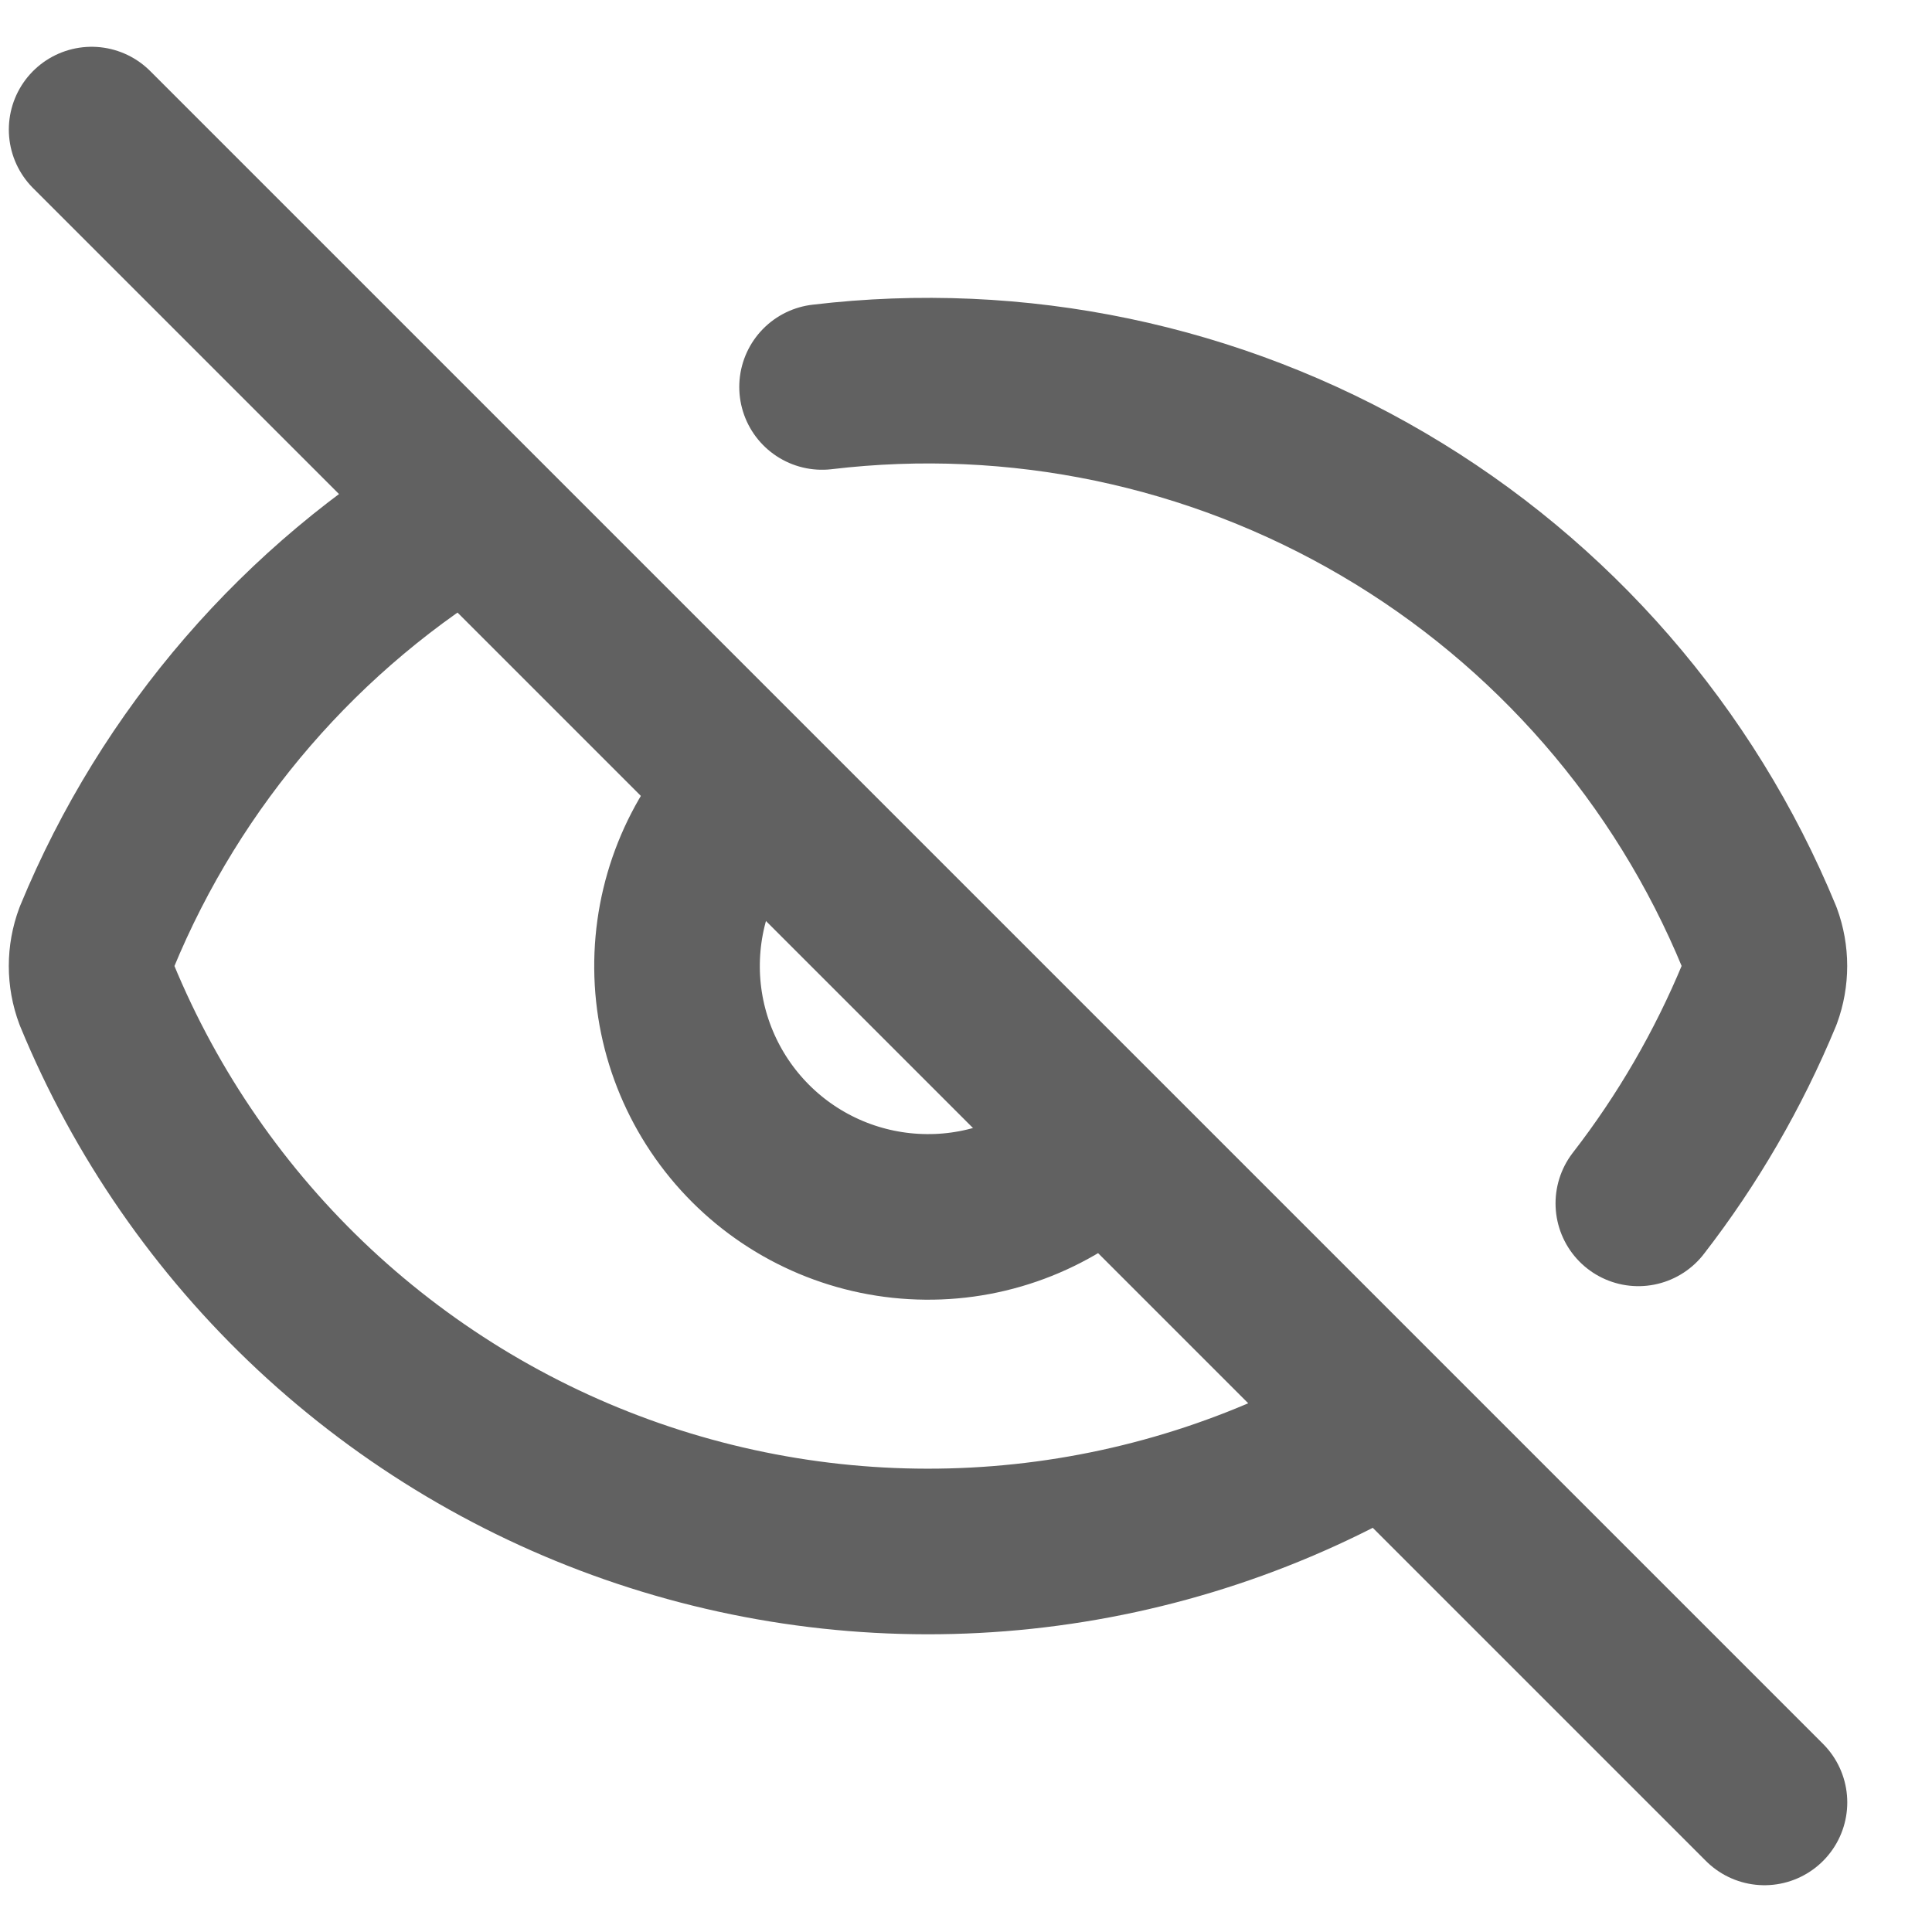
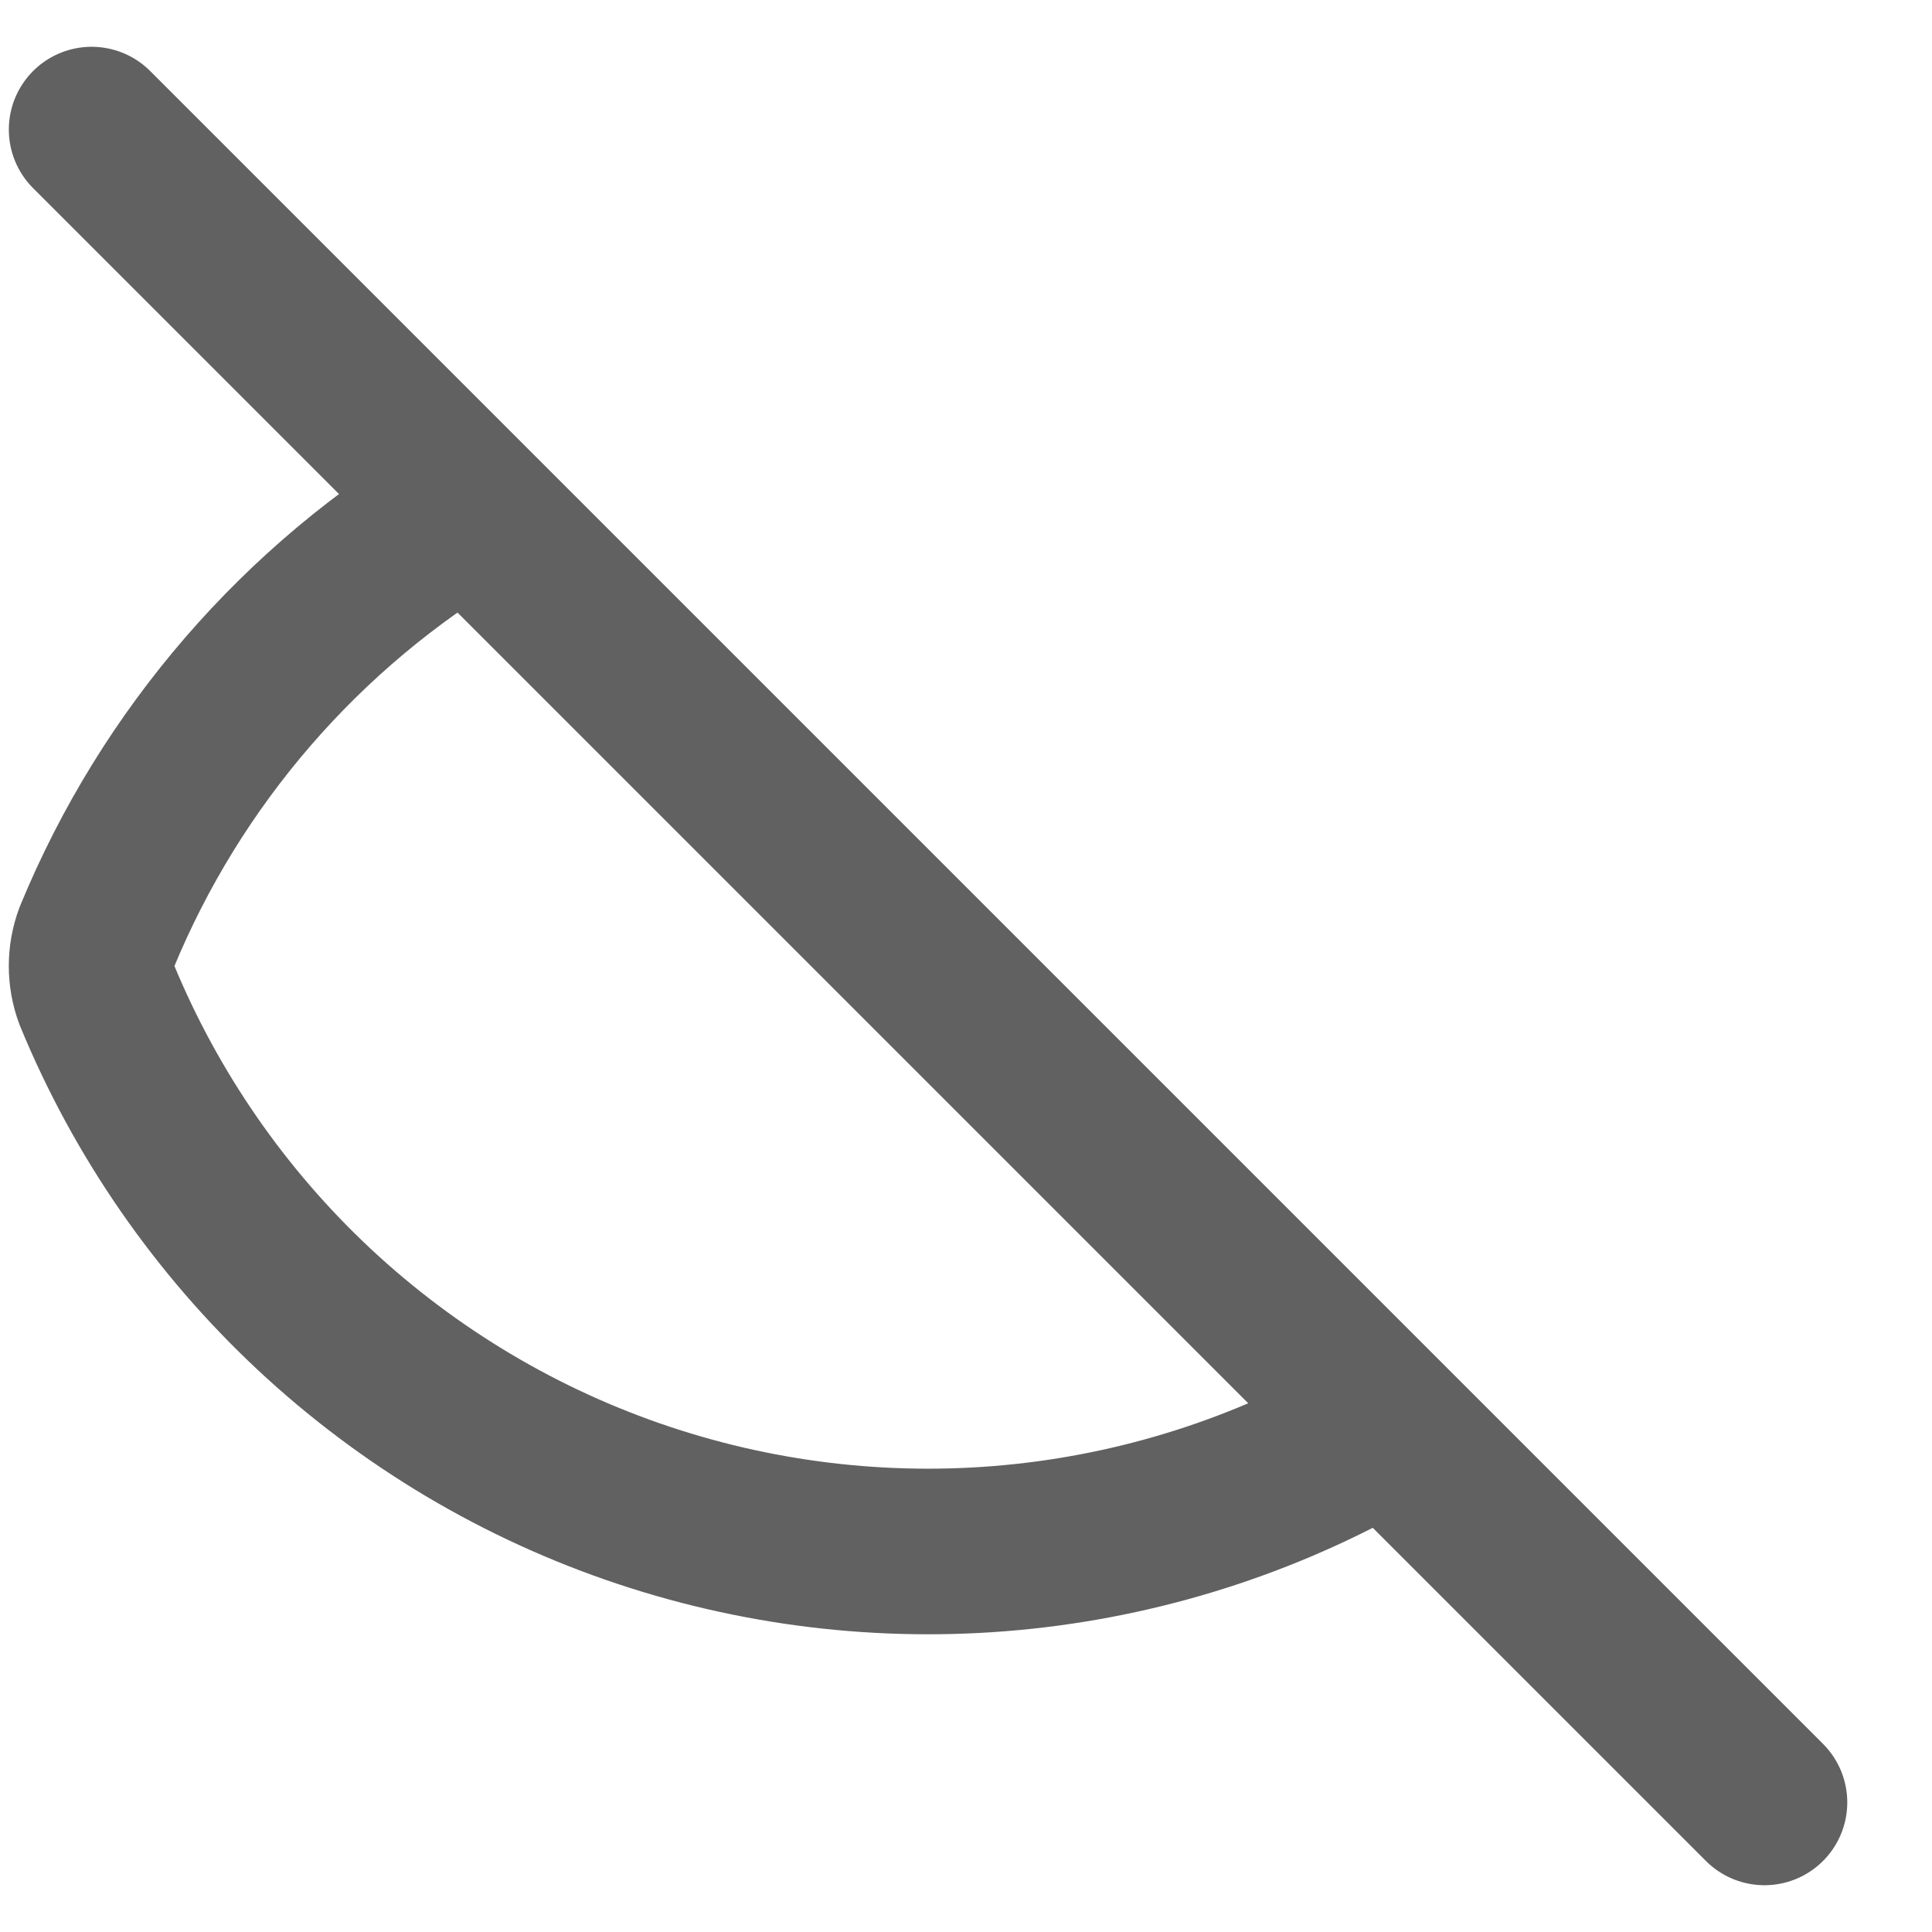
<svg xmlns="http://www.w3.org/2000/svg" width="14" height="14" viewBox="0 0 14 14" fill="none">
-   <path d="M5.957 2.804C7.368 2.636 8.796 2.934 10.023 3.654C11.249 4.373 12.206 5.474 12.748 6.789C12.798 6.925 12.798 7.074 12.748 7.21C12.524 7.75 12.23 8.258 11.872 8.72M7.988 8.308C7.645 8.639 7.185 8.823 6.709 8.818C6.232 8.814 5.776 8.623 5.439 8.286C5.102 7.949 4.91 7.493 4.906 7.016C4.902 6.539 5.085 6.08 5.417 5.737" stroke="#616161" stroke-width="1.2" stroke-linecap="round" stroke-linejoin="round" />
  <path d="M10.046 10.333C9.242 10.809 8.345 11.107 7.415 11.206C6.486 11.305 5.547 11.203 4.661 10.907C3.774 10.611 2.962 10.127 2.279 9.49C1.596 8.852 1.058 8.075 0.702 7.211C0.651 7.075 0.651 6.925 0.702 6.789C1.239 5.486 2.185 4.392 3.396 3.672M0.664 0.939L12.786 13.061" stroke="#616161" stroke-width="1.2" stroke-linecap="round" stroke-linejoin="round" />
</svg>